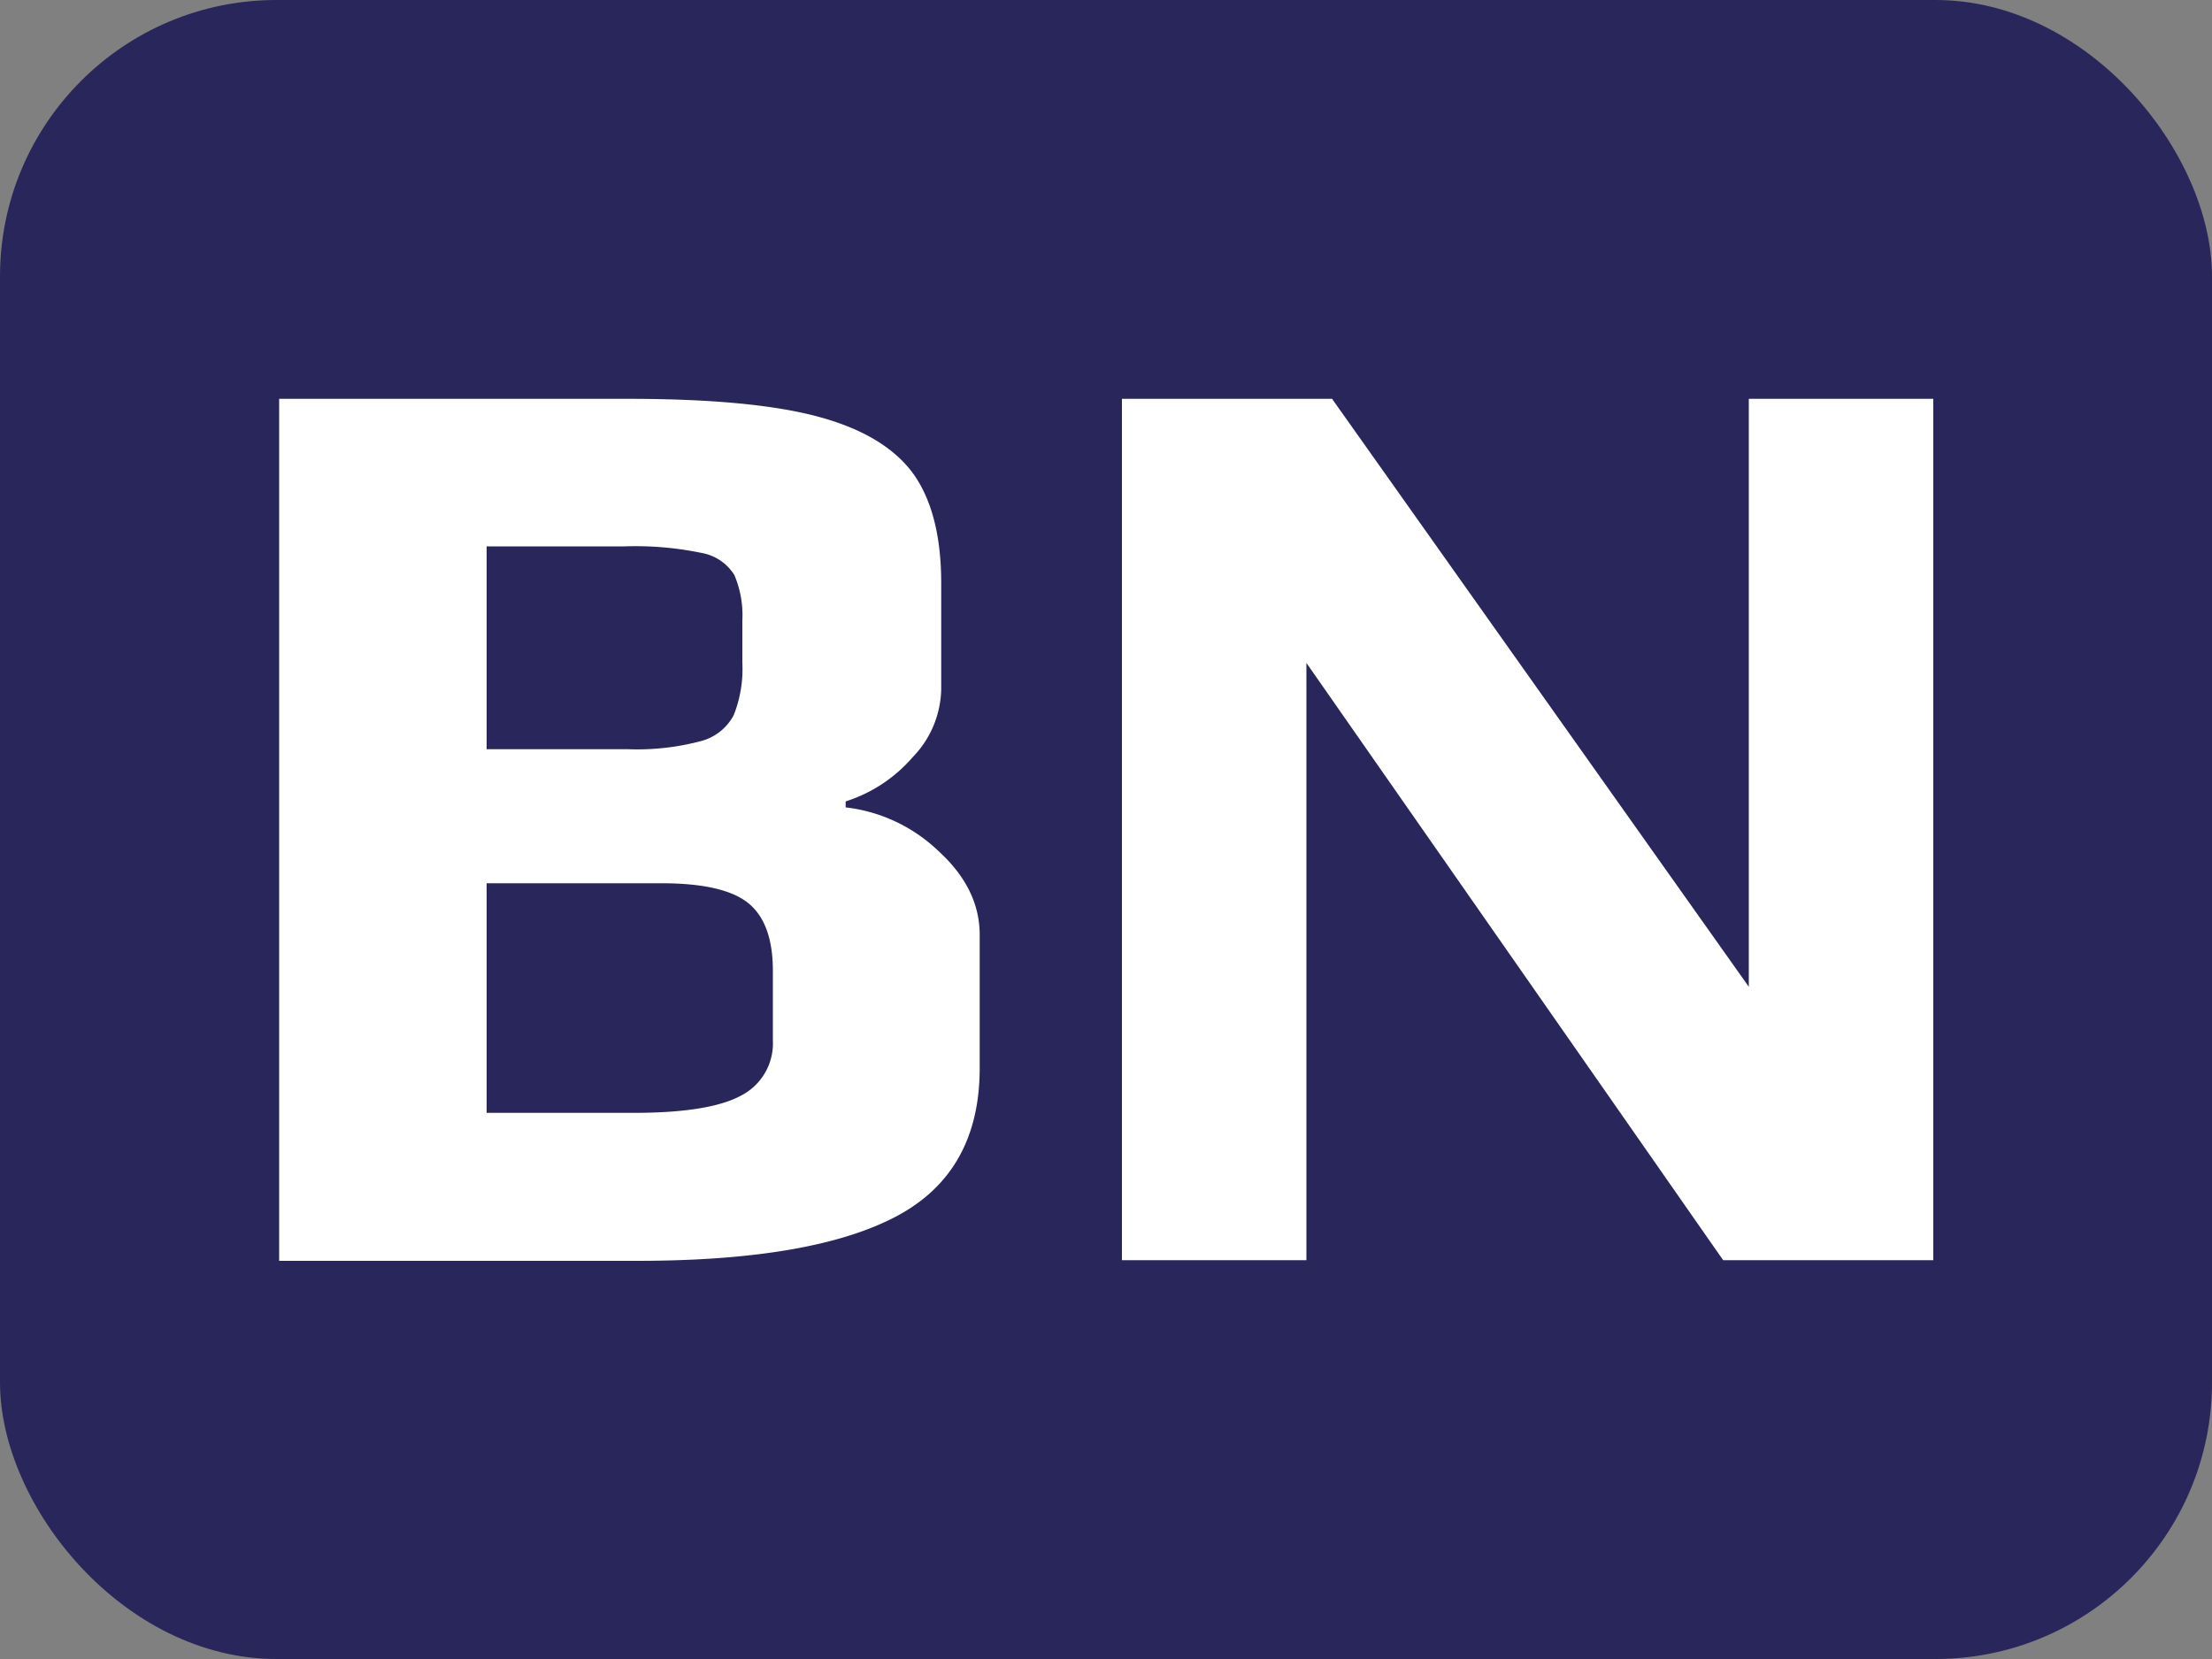
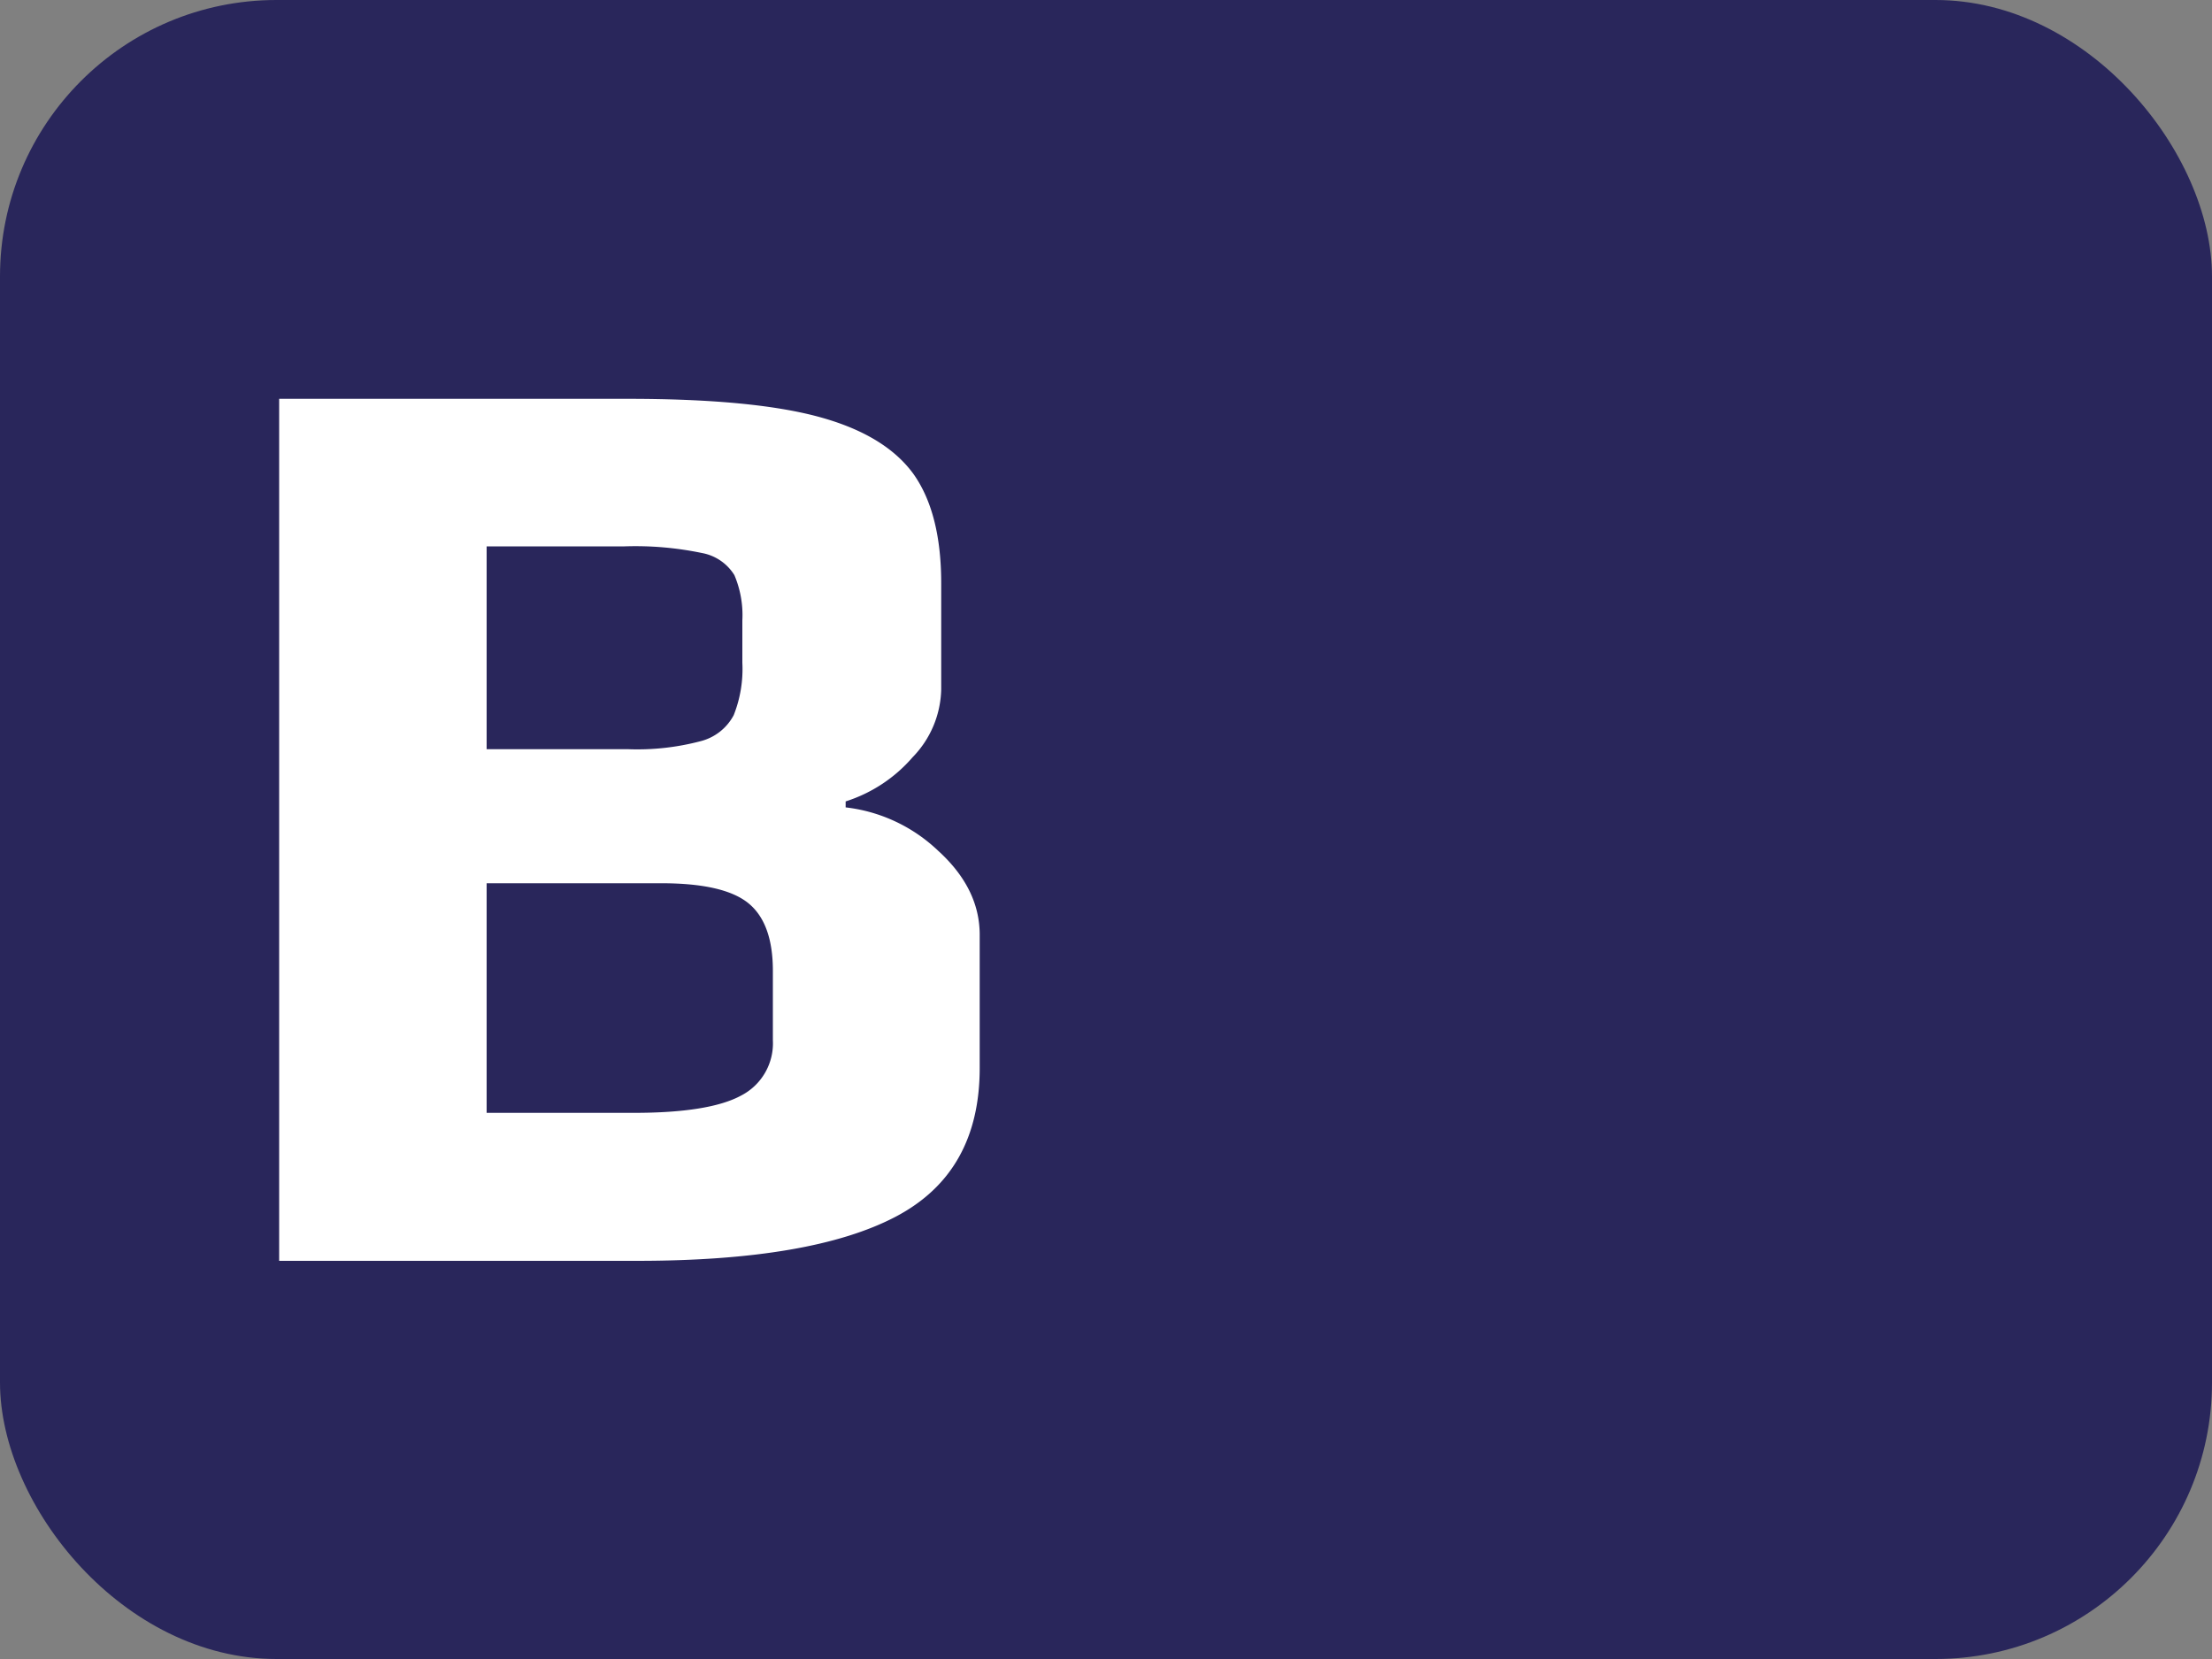
<svg xmlns="http://www.w3.org/2000/svg" viewBox="0 0 200 150">
  <rect x="0" y="0" width="200" height="150" fill="#808080" stroke="none" />
  <defs>
    <style>.cls-1{fill:#29265b;}.cls-2{fill:#fff;}</style>
  </defs>
  <g id="Слой_2" data-name="Слой 2">
    <rect class="cls-1" width="200" height="150" rx="25" />
  </g>
  <g id="Слой_1" data-name="Слой 1">
    <path class="cls-2" d="M25.24,36.06H56.8Q68,36.06,74,37.68t8.58,5.16q2.52,3.54,2.52,9.9v9.6a9.06,9.06,0,0,1-2.58,6.12,13.35,13.35,0,0,1-6.06,4V73a14.52,14.52,0,0,1,8.34,3.9q3.78,3.42,3.78,7.62v12Q88.6,106,81,110t-23.4,4H25.24ZM56.8,67.74A22.39,22.39,0,0,0,63.4,67a4.69,4.69,0,0,0,2.94-2.34,11.29,11.29,0,0,0,.78-4.74V56.1A9.26,9.26,0,0,0,66.4,52a4.37,4.37,0,0,0-2.94-2,29.5,29.5,0,0,0-7-.6H44V67.74Zm.48,32.88q6.84,0,9.72-1.56a5.31,5.31,0,0,0,2.88-5V87.78q0-4.32-2.22-6.12t-7.86-1.8H44v20.76Z" />
-     <path class="cls-2" d="M101.44,36.06h19l37.68,53.16V36.06h16.68v77.88h-19l-37.68-54v54H101.44Z" />
  </g>
</svg>